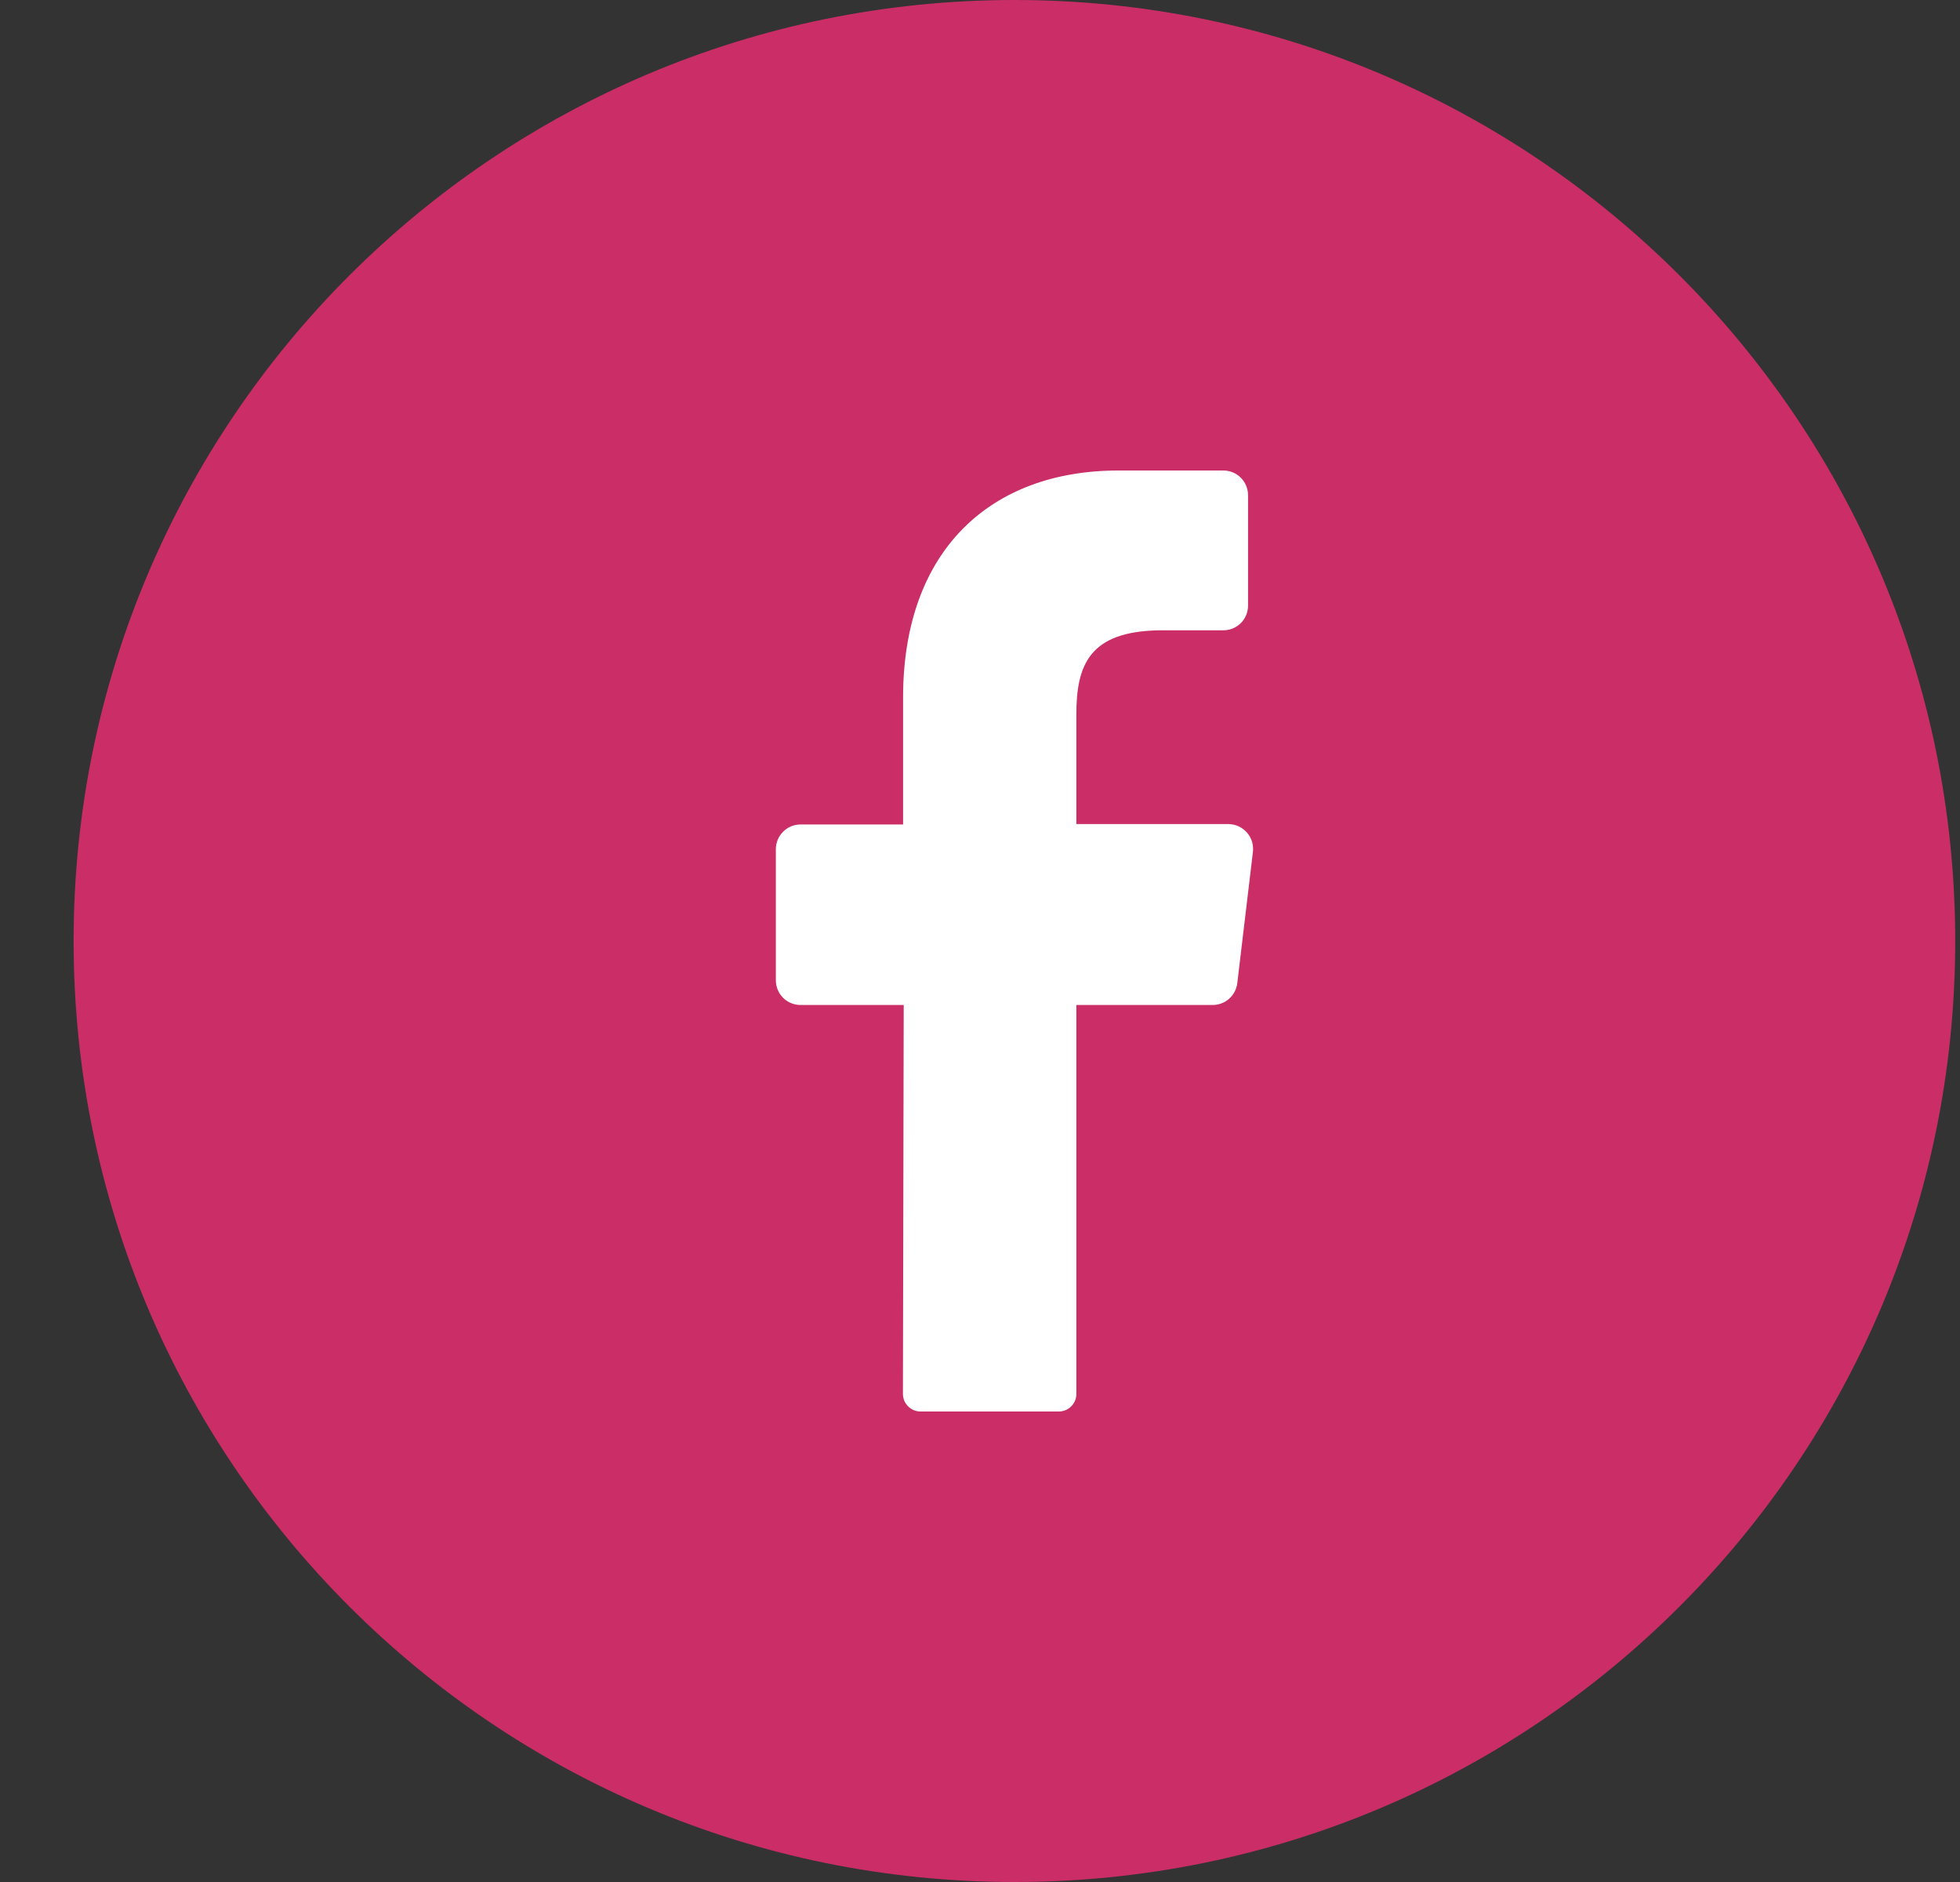
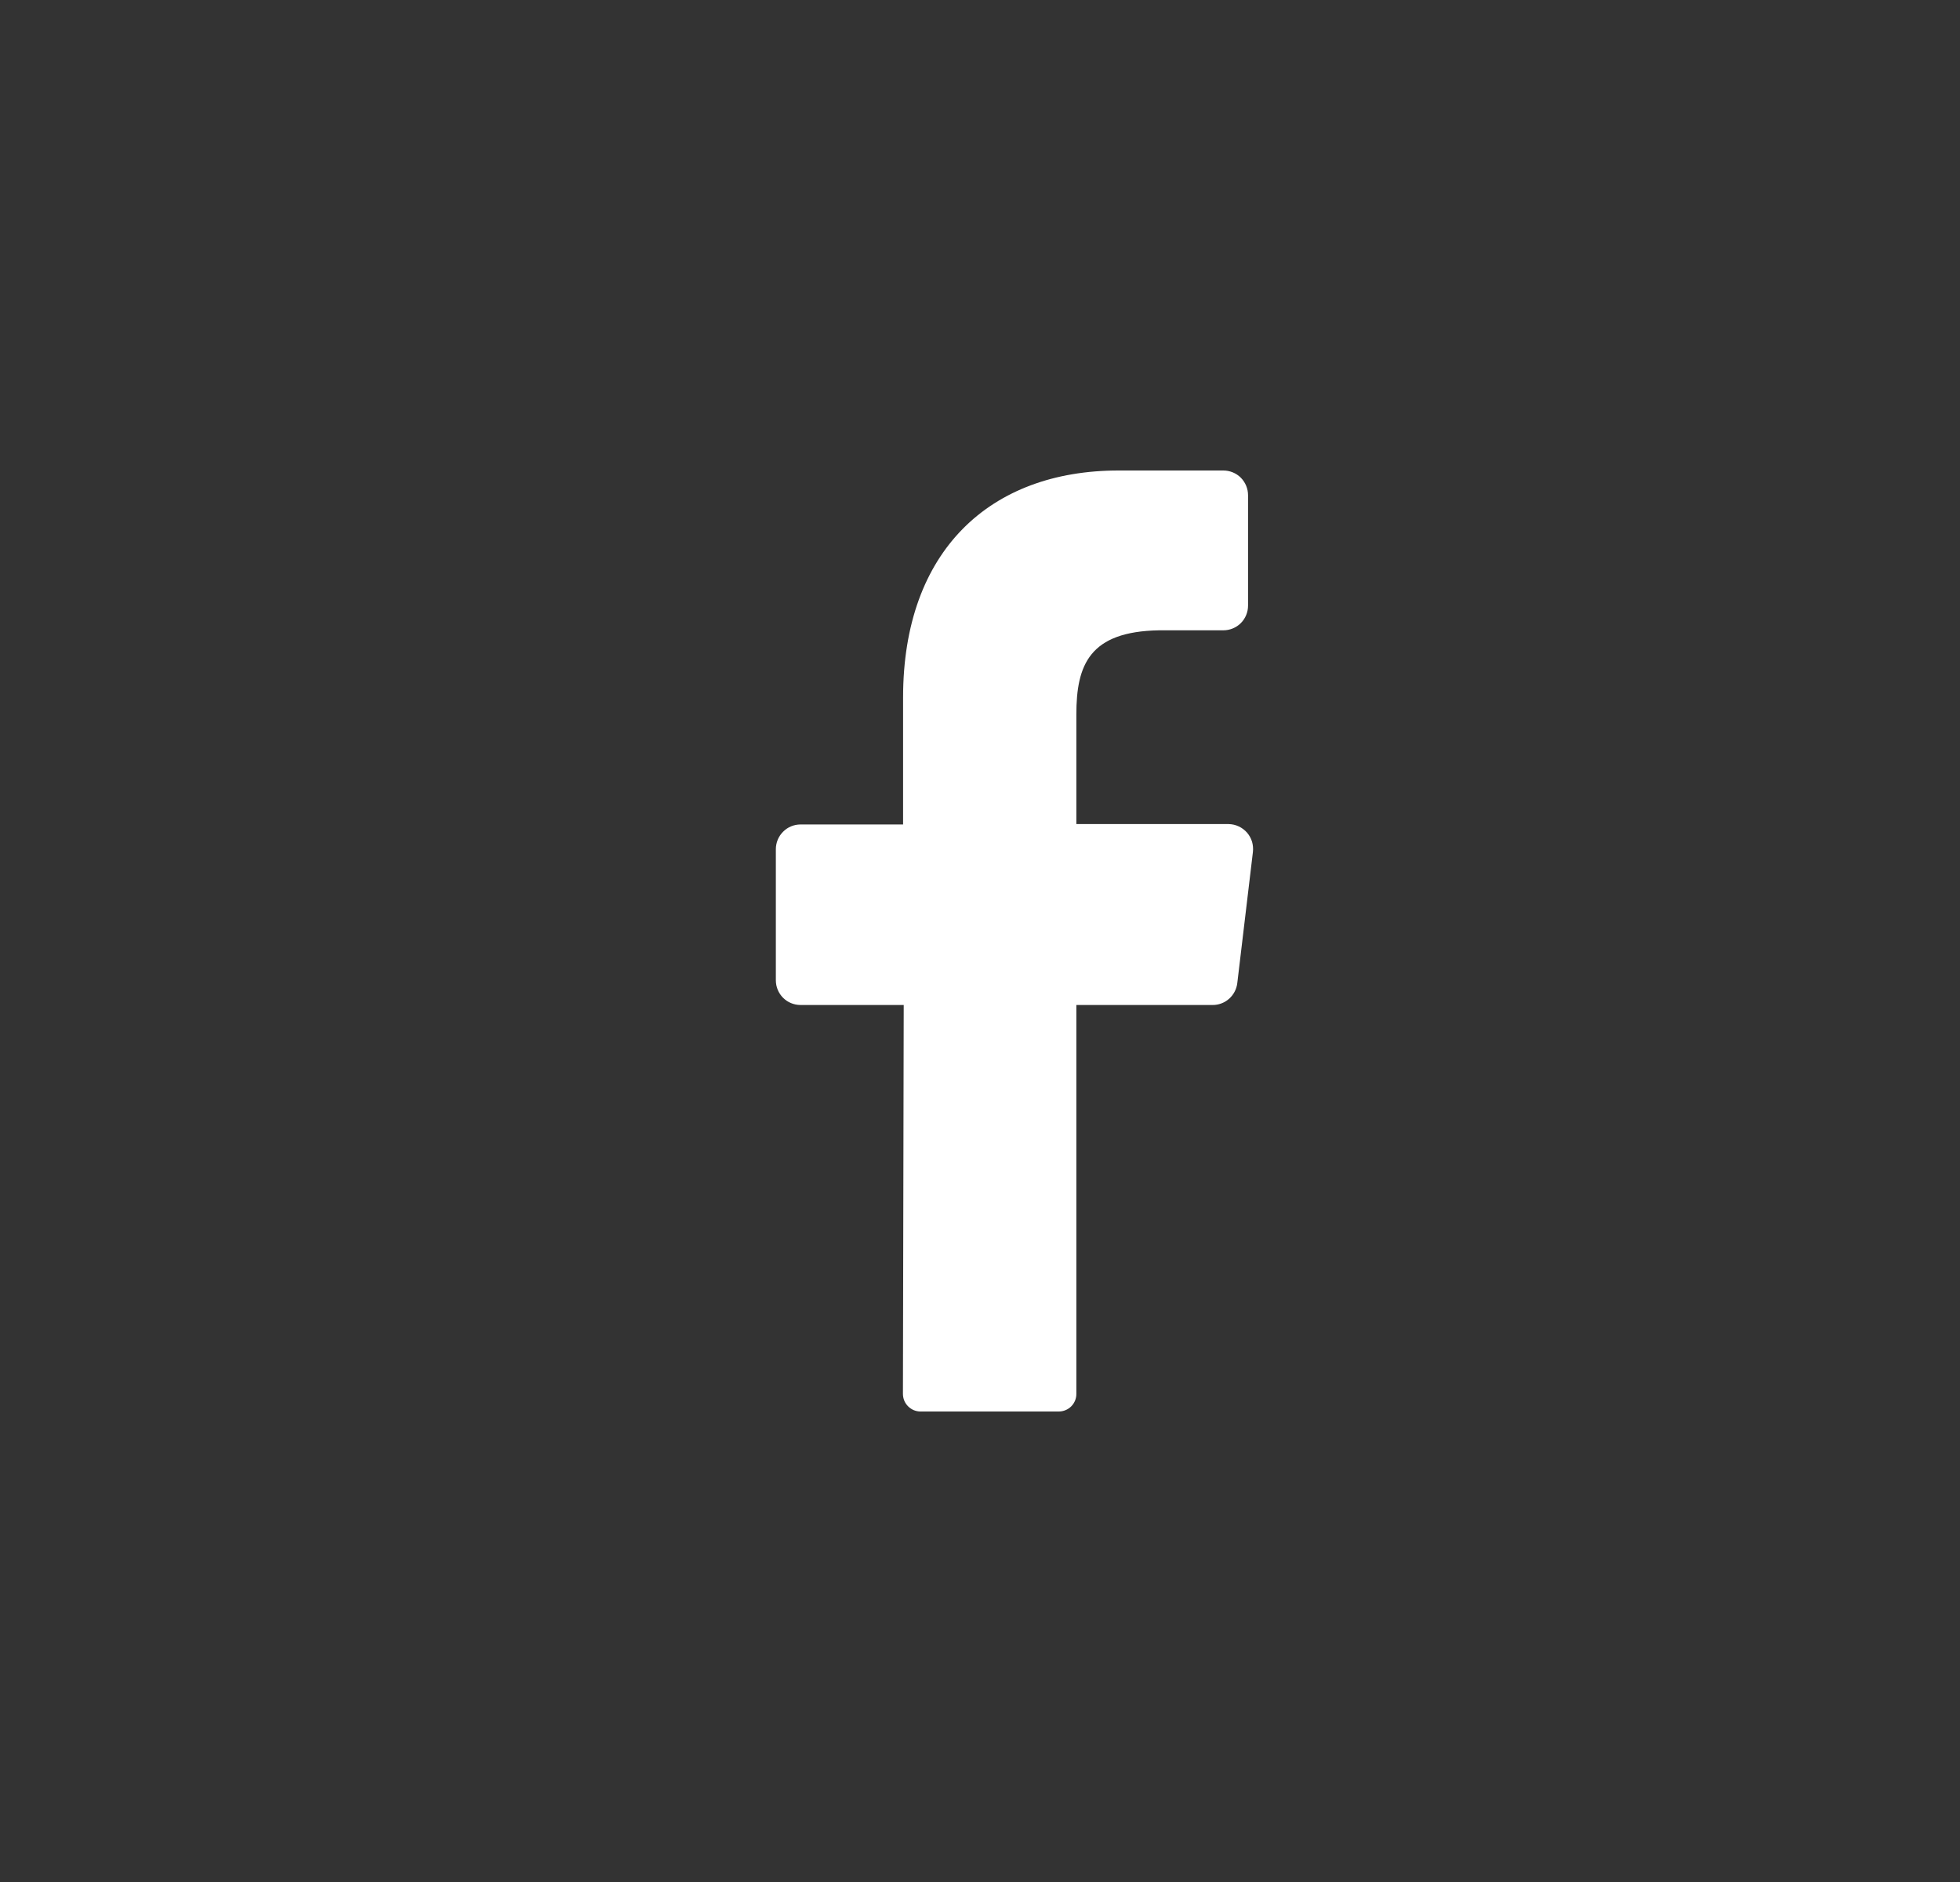
<svg xmlns="http://www.w3.org/2000/svg" width="25" height="24" viewBox="0 0 25 24" fill="none">
  <rect x="0" y="0" width="25" height="24" fill="#333333" stroke="none" />
-   <path d="M12.94 24C19.567 24 24.939 18.627 24.939 12C24.939 5.373 19.567 0 12.94 0C6.312 0 0.939 5.373 0.939 12C0.939 18.627 6.312 24 12.94 24Z" fill="#CB2D67" />
  <path d="M15.981 10.865L15.782 12.535C15.773 12.613 15.736 12.684 15.678 12.736C15.62 12.788 15.544 12.817 15.466 12.816H13.729V17.774C13.73 17.833 13.707 17.89 13.665 17.933C13.624 17.975 13.567 17.999 13.508 18H11.738C11.709 18 11.68 17.993 11.653 17.982C11.626 17.97 11.601 17.953 11.581 17.932C11.56 17.911 11.544 17.886 11.533 17.859C11.522 17.831 11.517 17.802 11.517 17.773L11.527 12.816H10.211C10.127 12.816 10.047 12.783 9.988 12.724C9.929 12.665 9.896 12.584 9.896 12.501V10.83C9.896 10.746 9.929 10.666 9.988 10.607C10.047 10.547 10.127 10.514 10.211 10.514H11.519V8.894C11.519 7.02 12.633 6 14.266 6H15.603C15.687 6 15.768 6.033 15.827 6.092C15.886 6.152 15.919 6.232 15.919 6.316V7.723C15.919 7.806 15.886 7.887 15.827 7.946C15.768 8.005 15.687 8.038 15.603 8.038H14.784C13.897 8.053 13.729 8.477 13.729 9.112V10.509H15.673C15.717 10.51 15.761 10.52 15.801 10.539C15.841 10.558 15.877 10.585 15.906 10.618C15.935 10.652 15.957 10.691 15.97 10.734C15.982 10.776 15.986 10.821 15.981 10.865Z" fill="white" />
</svg>